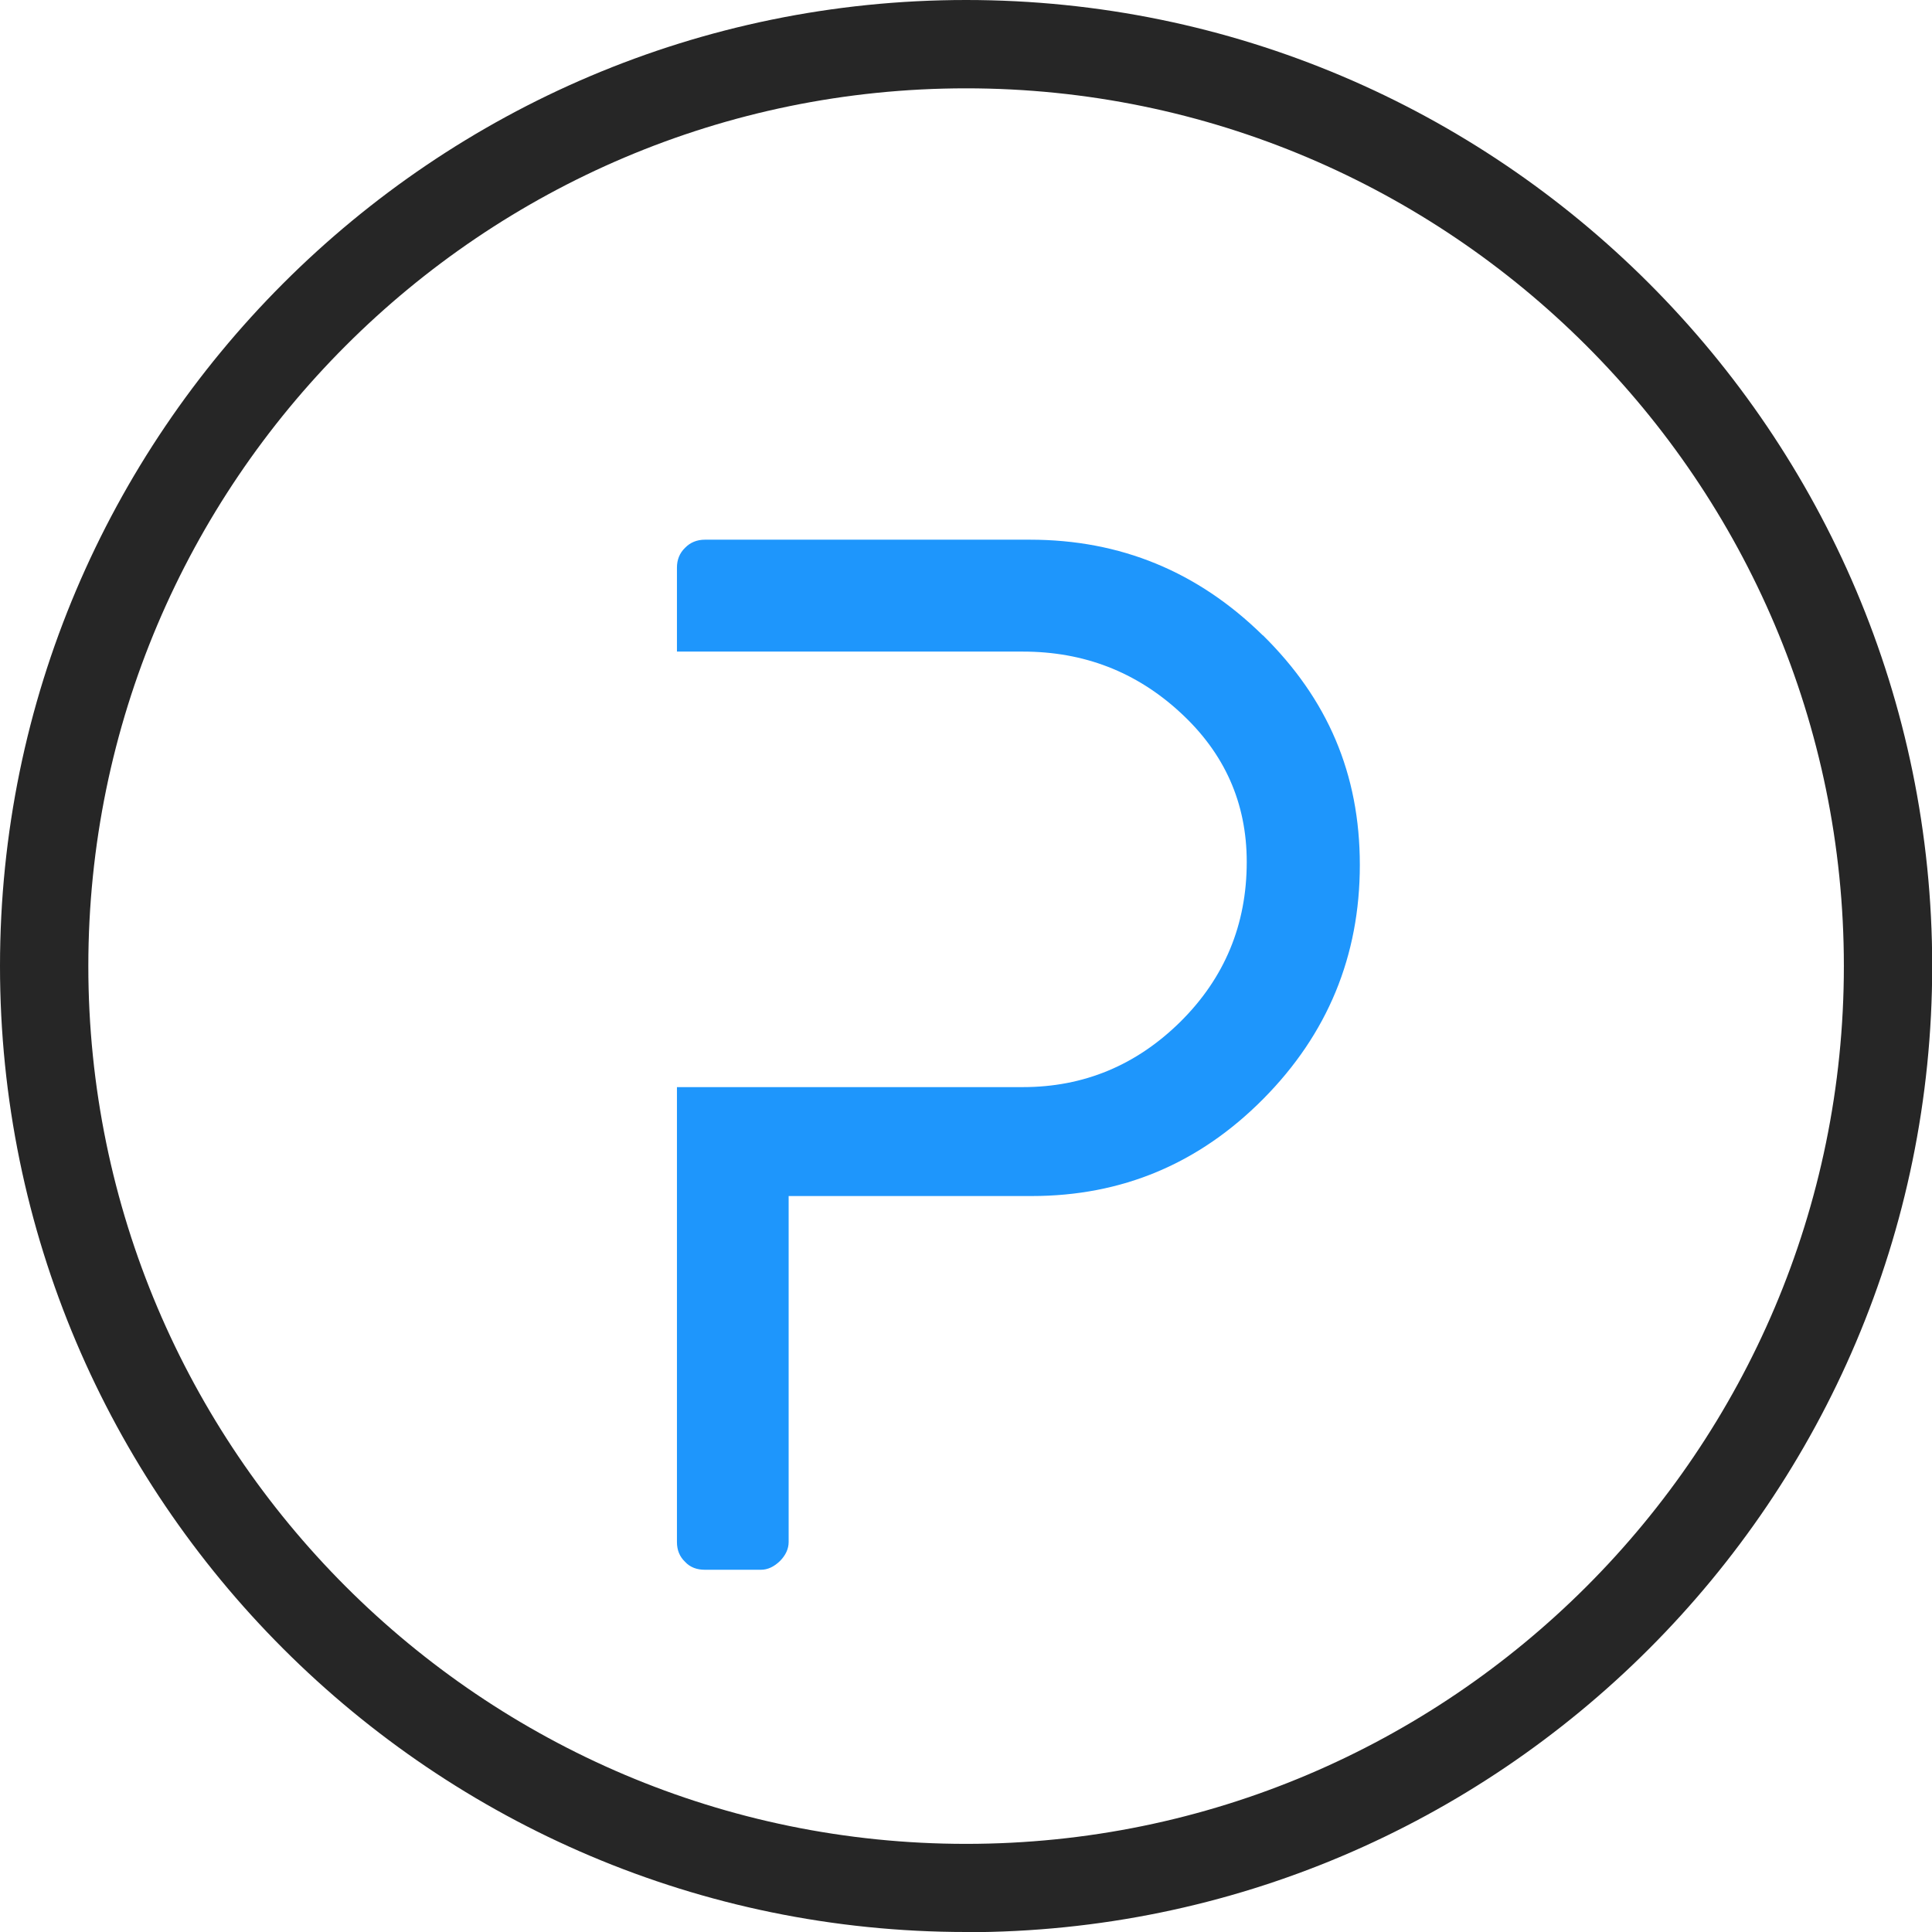
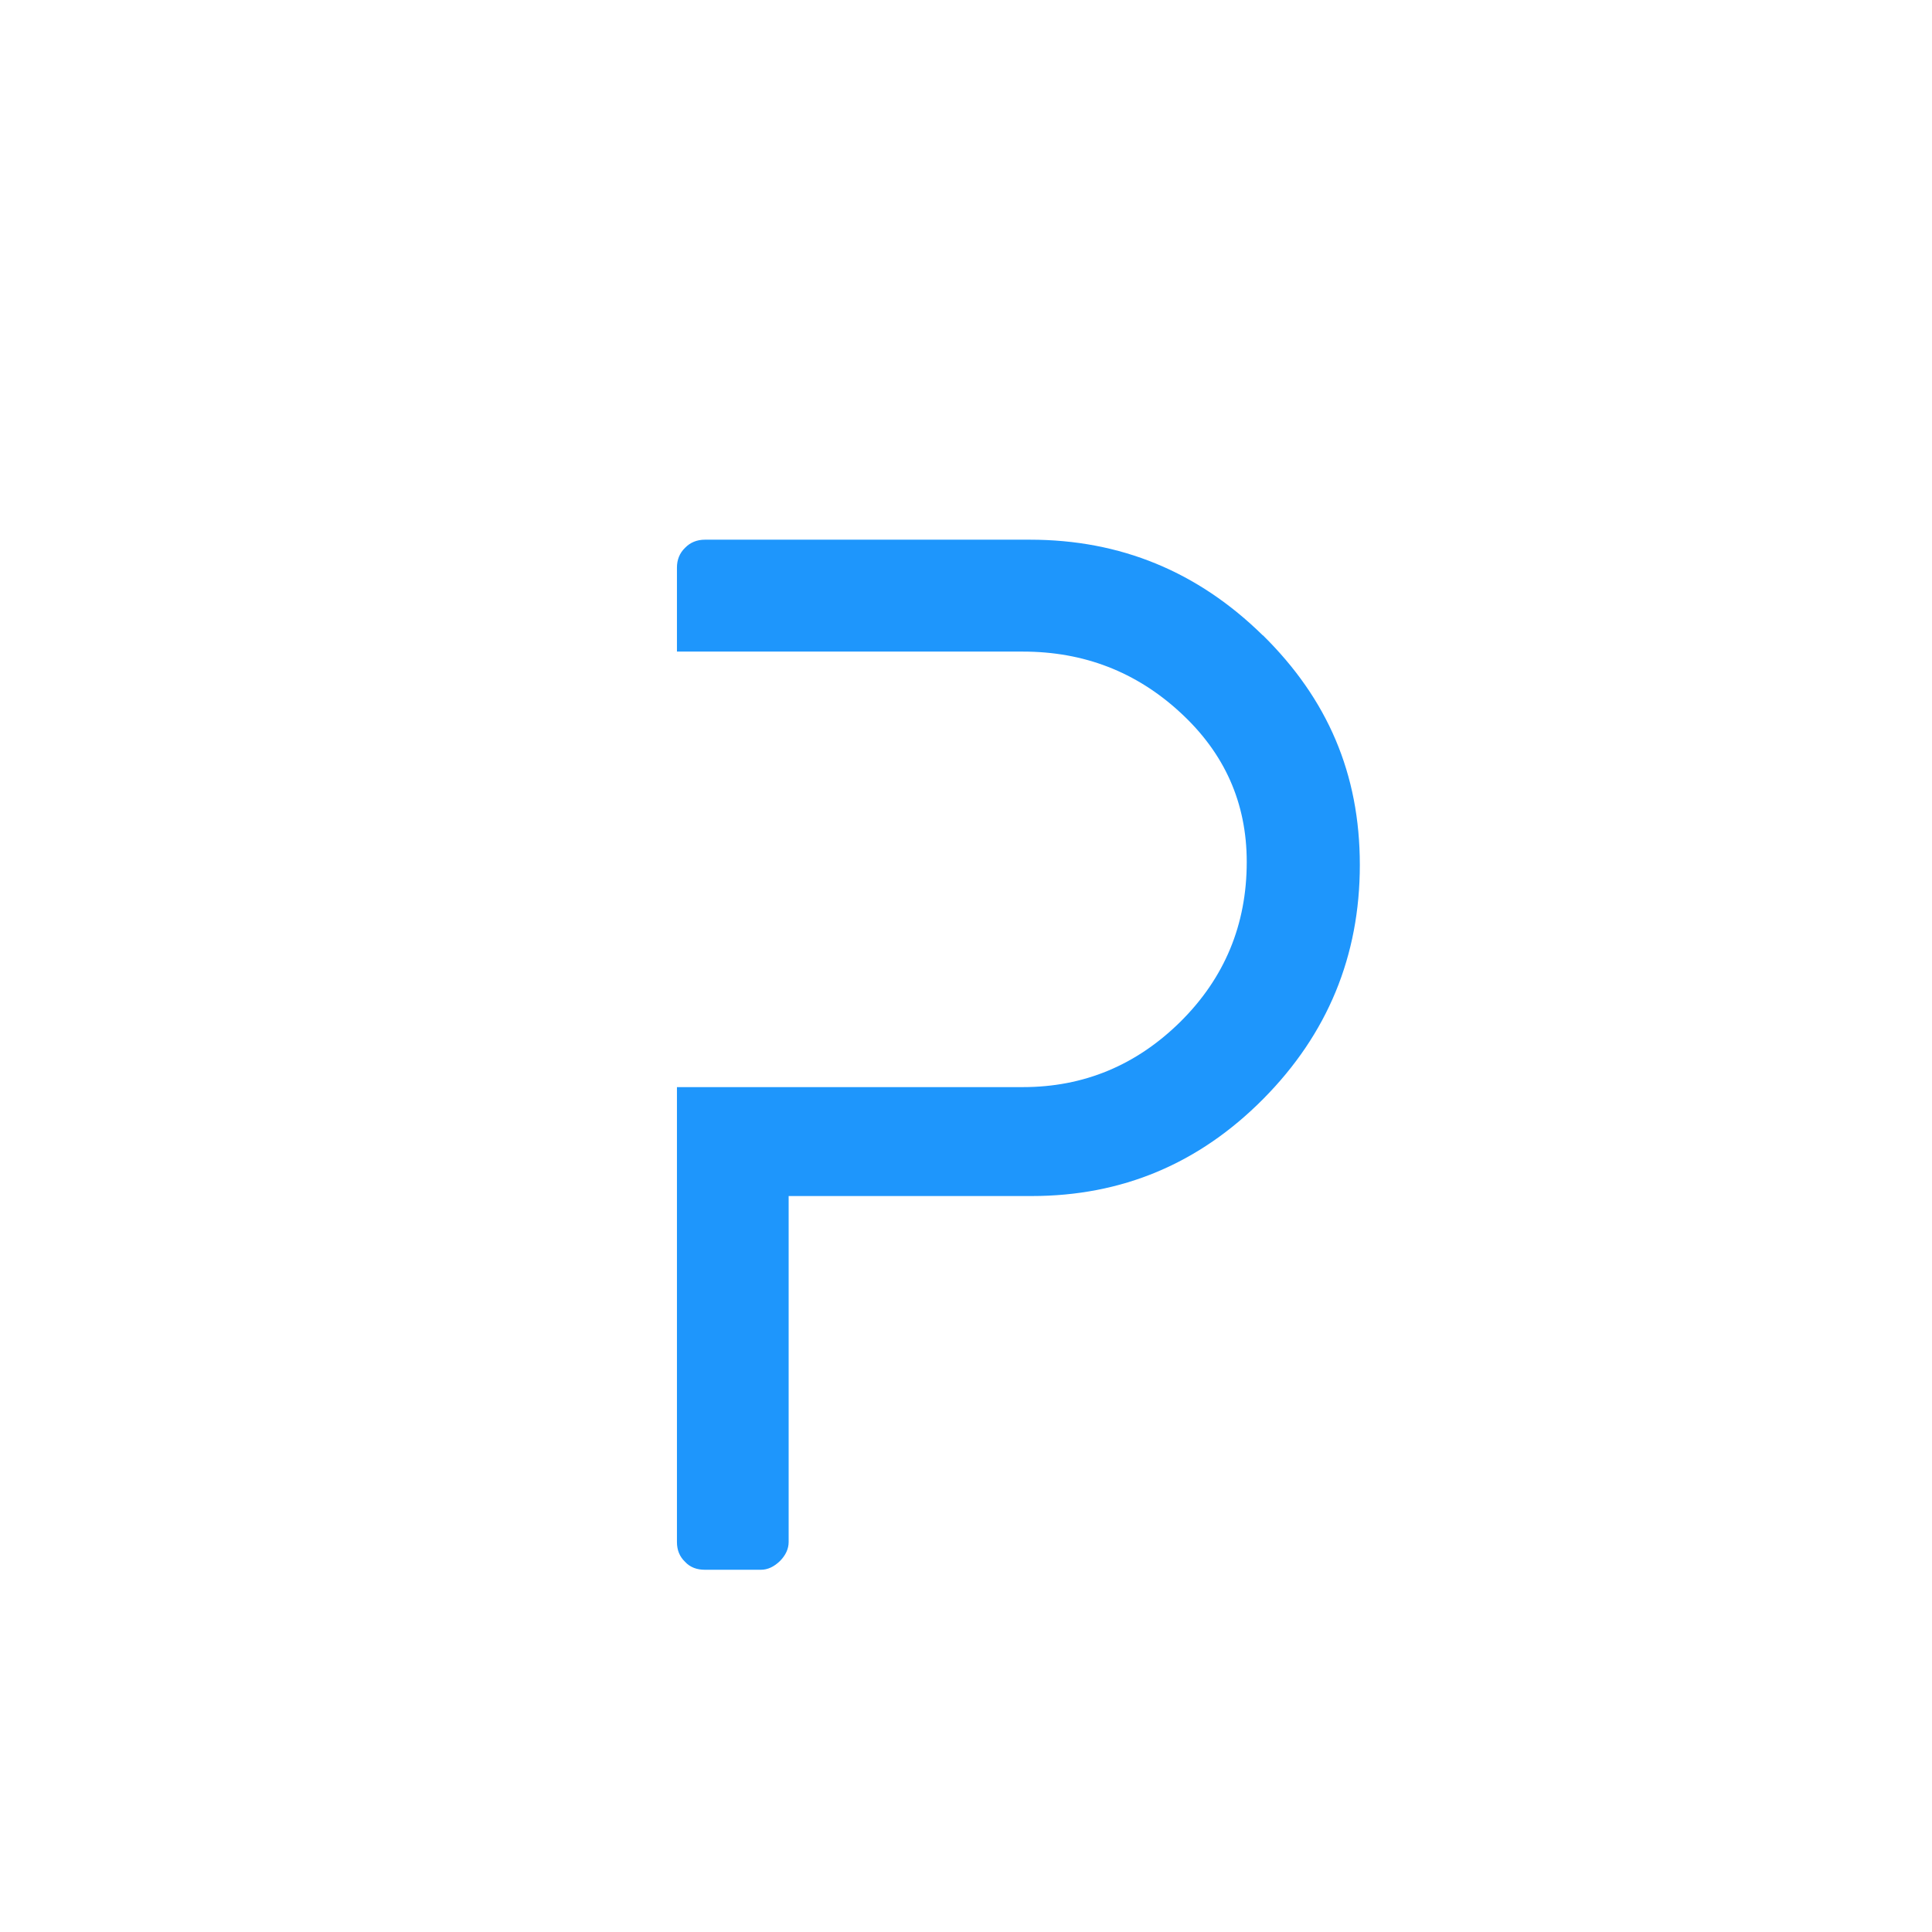
<svg xmlns="http://www.w3.org/2000/svg" id="Layer_2" data-name="Layer 2" viewBox="0 0 97.55 97.55">
  <defs>
    <style>
      .cls-1 {
        fill: #1e96fc;
      }

      .cls-1, .cls-2 {
        stroke-width: 0px;
      }

      .cls-2 {
        fill: #262626;
      }
    </style>
  </defs>
  <g id="Layer_1-2" data-name="Layer 1">
    <g>
-       <path class="cls-2" d="M48.78,97.55C21.88,97.55,0,75.67,0,48.78S21.88,0,48.78,0s48.78,21.88,48.78,48.78-21.88,48.78-48.78,48.78ZM48.78,4.46C24.34,4.46,4.46,24.34,4.46,48.78s19.88,44.32,44.32,44.32,44.32-19.88,44.32-44.32S73.21,4.46,48.78,4.46Z" />
      <path class="cls-1" d="M63.76,32.08c-3.28-3.22-7.19-4.83-11.75-4.83h-16.42c-.4,0-.74.14-1,.41-.28.27-.41.61-.41,1v4.24h17.47c3.07,0,5.72,1.02,7.95,3.08,2.23,2.05,3.35,4.56,3.35,7.54,0,3.17-1.12,5.86-3.35,8.07-2.23,2.2-4.88,3.3-7.95,3.3h-17.47v22.97c0,.4.13.73.41,1,.26.28.6.4,1,.4h2.83c.34,0,.66-.15.96-.44.29-.29.44-.62.44-.96v-17.47h12.27c4.56,0,8.45-1.63,11.7-4.91,3.24-3.27,4.87-7.21,4.87-11.81s-1.63-8.38-4.9-11.6Z" />
    </g>
  </g>
</svg>